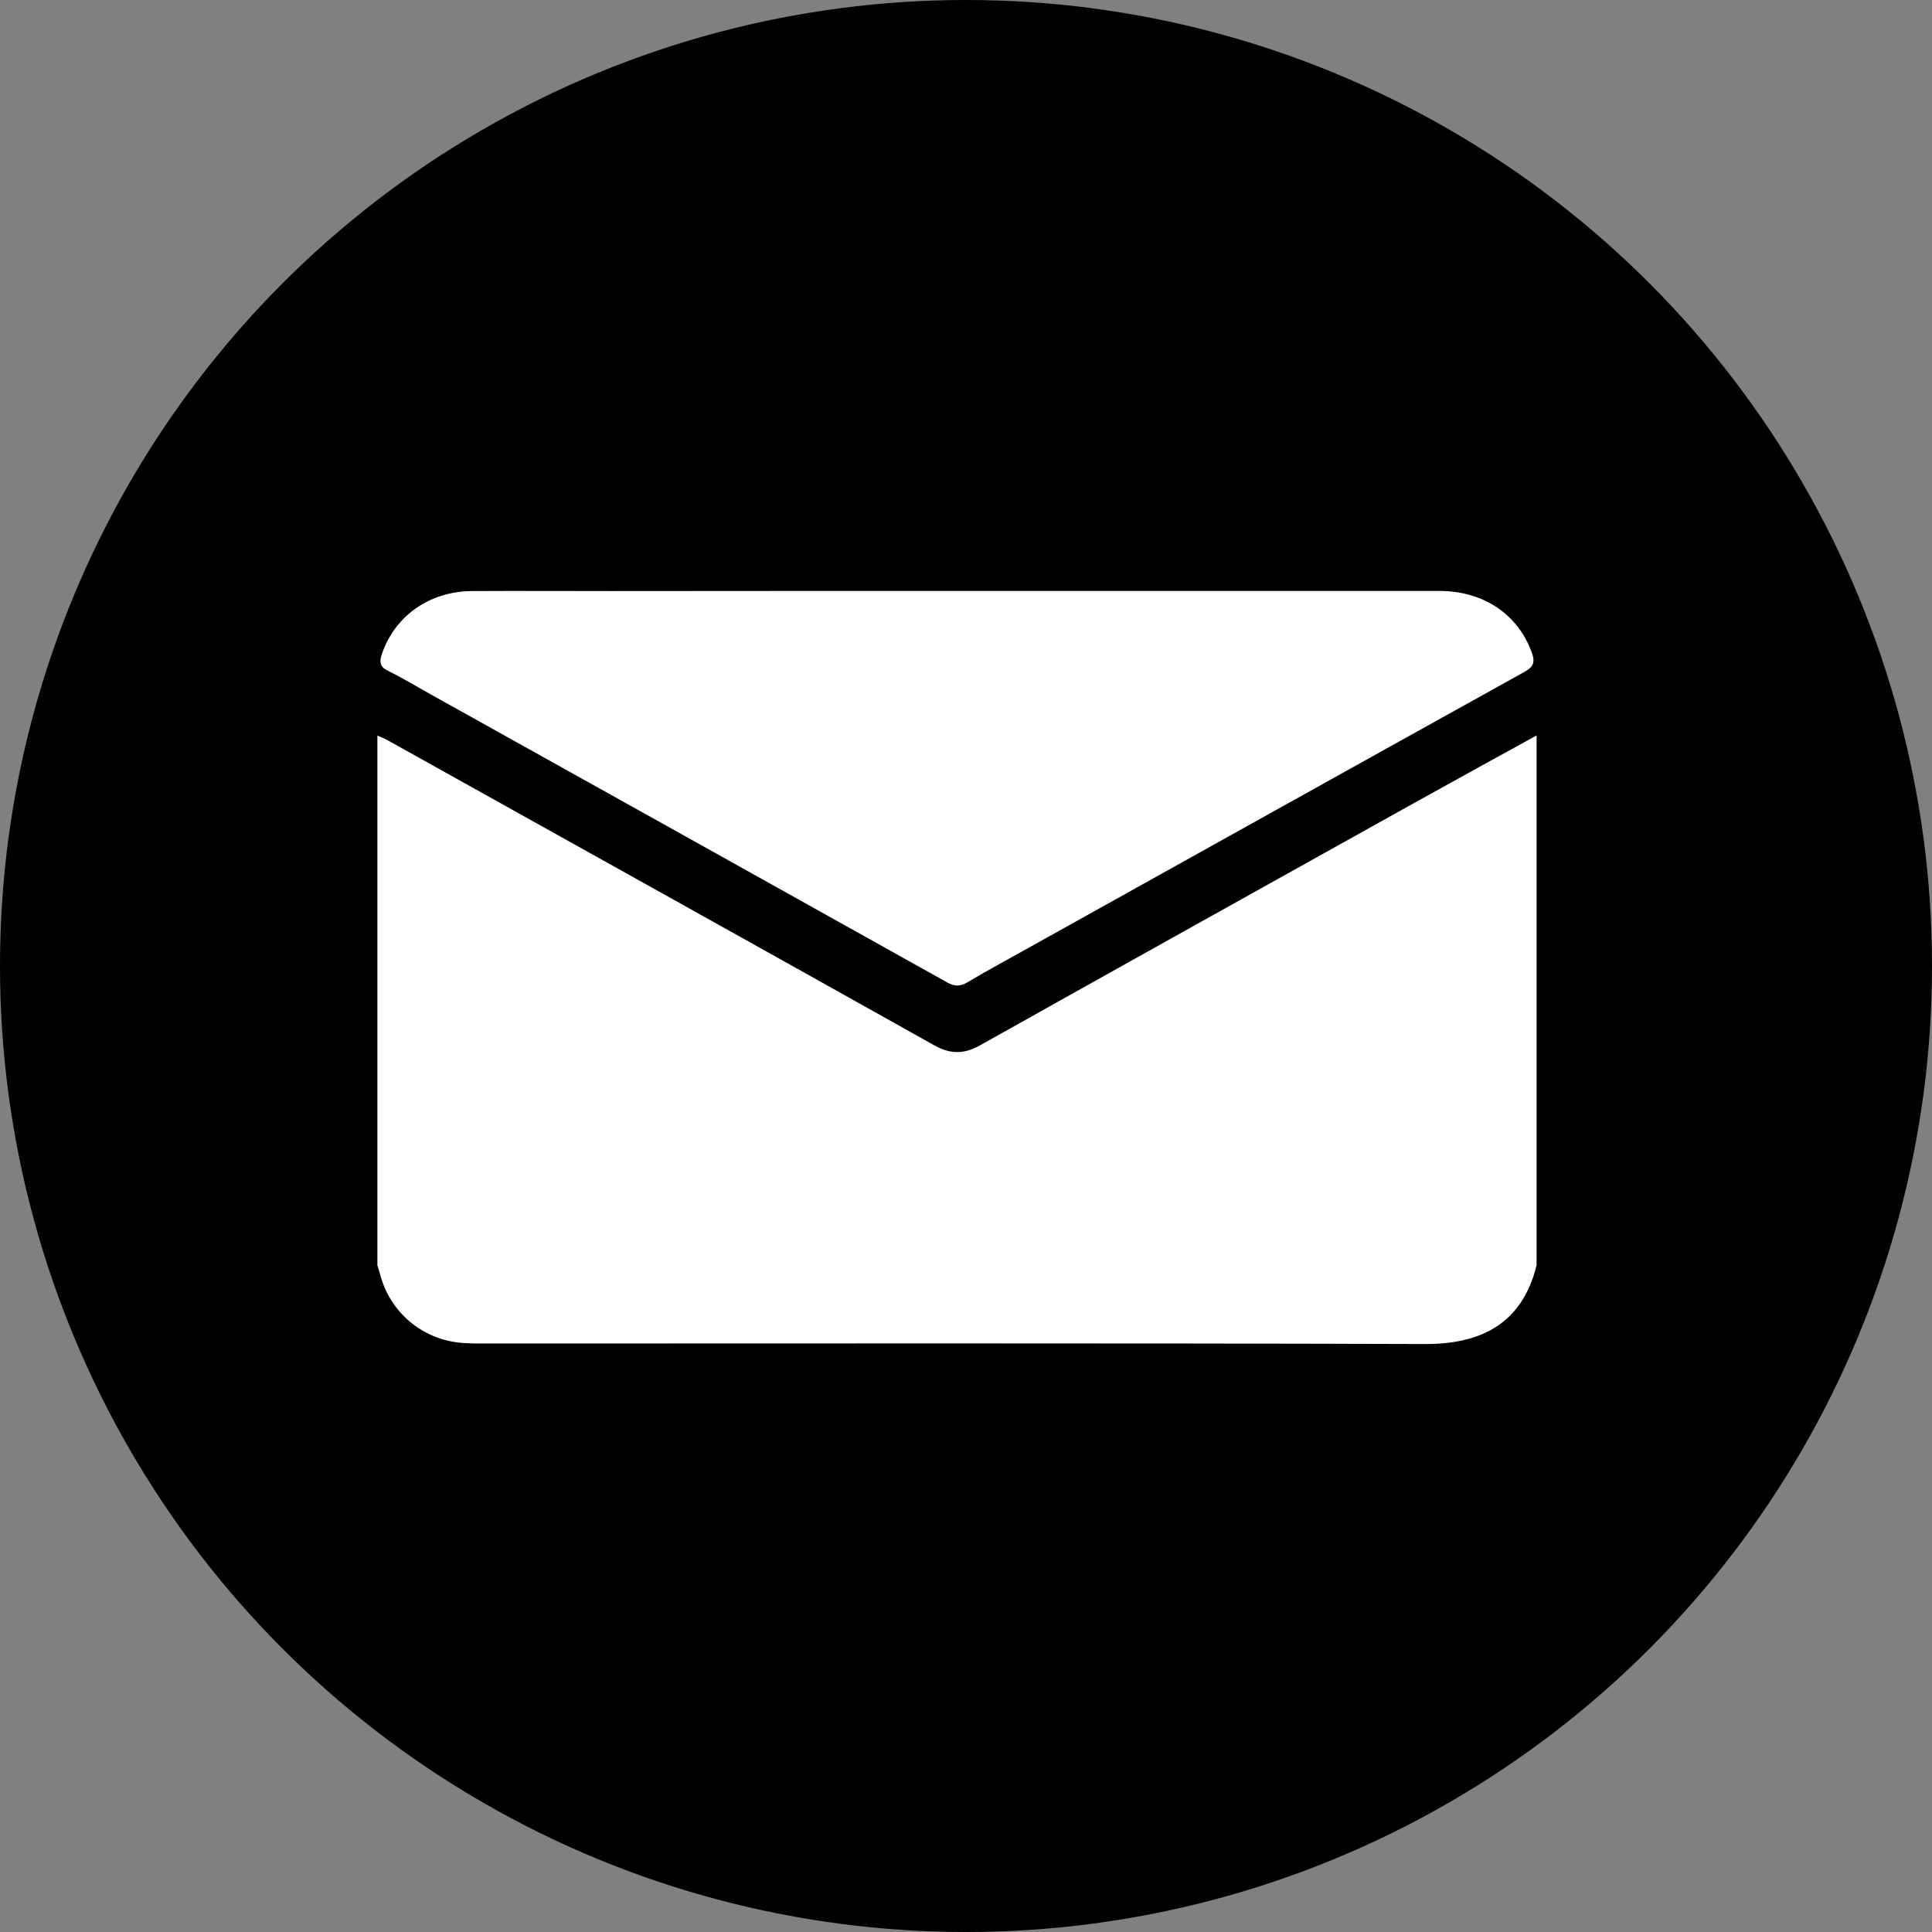
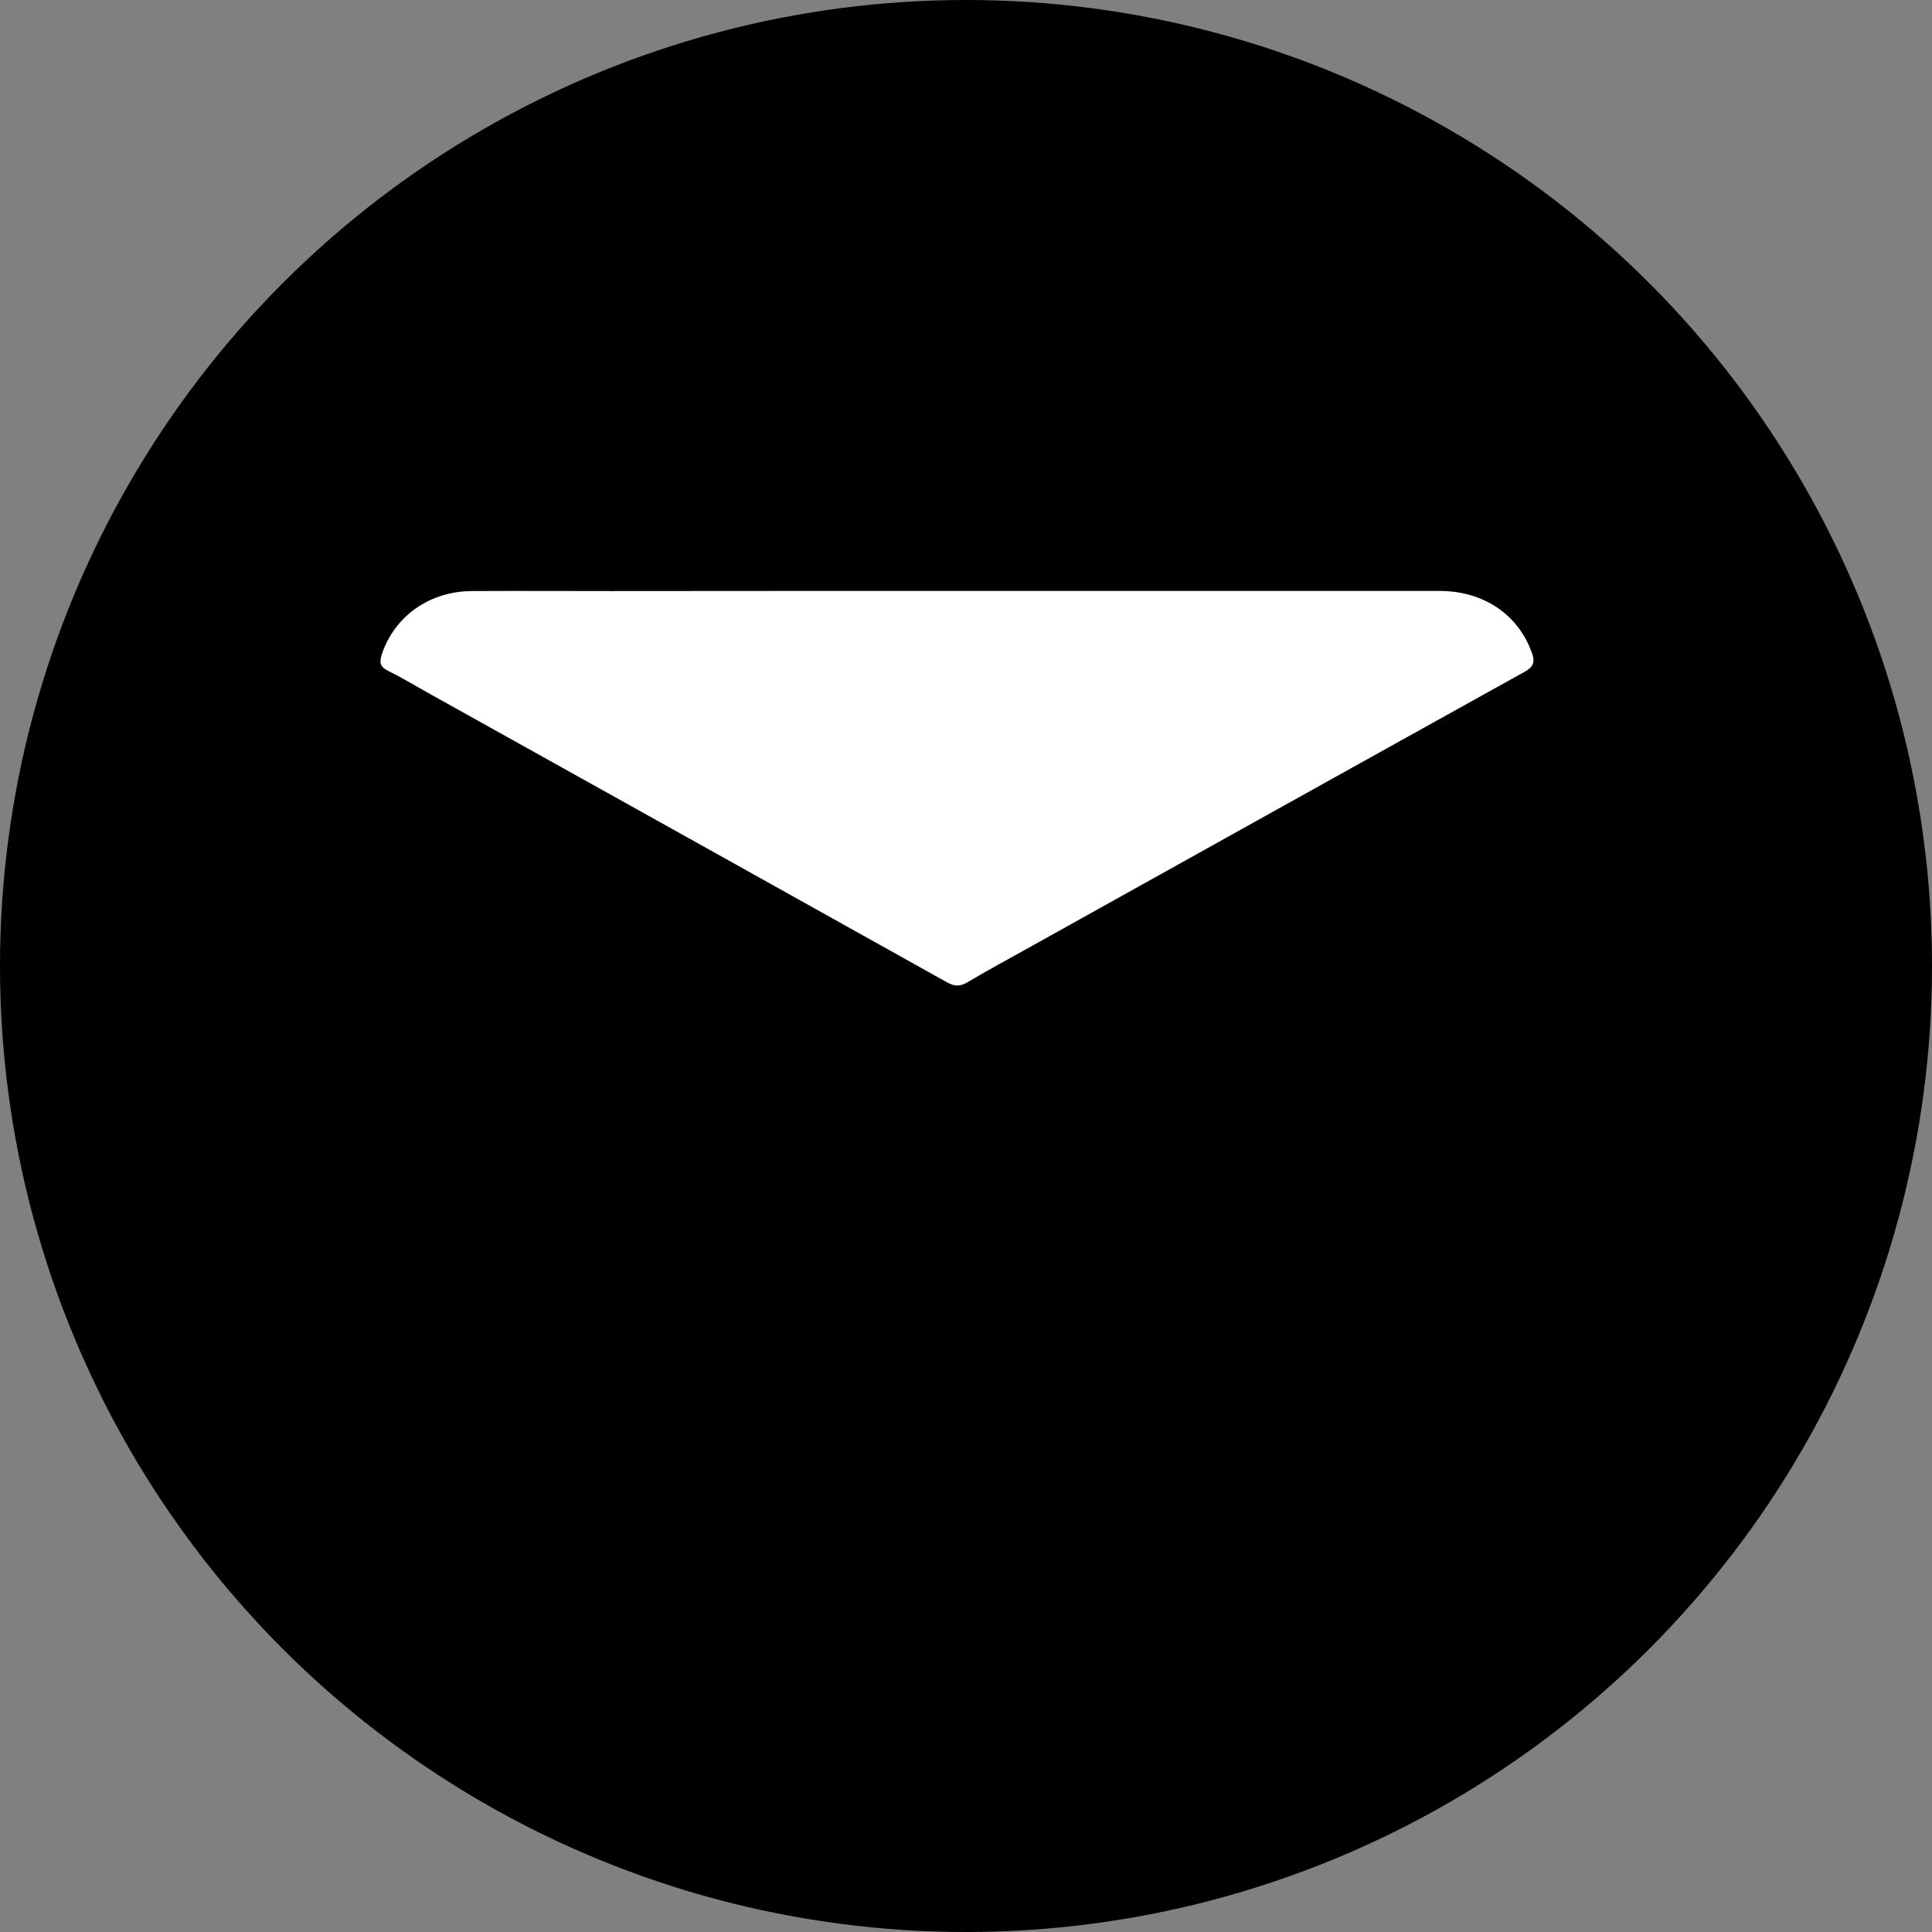
<svg xmlns="http://www.w3.org/2000/svg" version="1.1" id="Layer_1" x="0px" y="0px" viewBox="0 0 150 150" style="enable-background:new 0 0 150 150;" xml:space="preserve">
  <rect x="0" y="0" width="150" height="150" fill="#808080" stroke="none" />
  <style type="text/css">
	.st0{fill:#FFFFFF;}
</style>
  <circle cx="75" cy="75" r="75" />
  <g>
-     <path class="st0" d="M119.3,57.1c0,13.71,0,27.42,0,41.13c-1.14,4.69-4.52,6.13-8.64,6.12c-24.42-0.08-48.83-0.04-73.25-0.04   c-0.53,0-1.05-0.01-1.58-0.05c-3.06-0.26-5.57-2.39-6.33-5.36c-0.06-0.22-0.14-0.44-0.2-0.66c0-13.71,0-27.42,0-41.13   c0.26,0.12,0.54,0.22,0.79,0.36c14.15,7.89,28.31,15.77,42.45,23.69c1.24,0.69,2.29,0.7,3.53,0.01   c11.15-6.25,22.32-12.47,33.48-18.69C112.8,60.67,116.05,58.89,119.3,57.1z" />
    <path class="st0" d="M74.33,45.88c12.48,0,24.95,0,37.43,0c3.42,0,6.1,1.82,7.17,4.79c0.27,0.74,0.13,1.11-0.58,1.5   c-12.76,7.08-25.51,14.19-38.26,21.29c-1.66,0.93-3.34,1.83-4.97,2.8c-0.58,0.34-1,0.34-1.59,0.01   C60.17,68.8,46.8,61.36,33.44,53.91c-1.1-0.61-2.18-1.27-3.3-1.82c-0.65-0.32-0.7-0.68-0.49-1.31c1-2.95,3.69-4.87,6.99-4.89   c3.6-0.02,7.2,0,10.81,0C56.41,45.88,65.37,45.88,74.33,45.88z" />
  </g>
</svg>